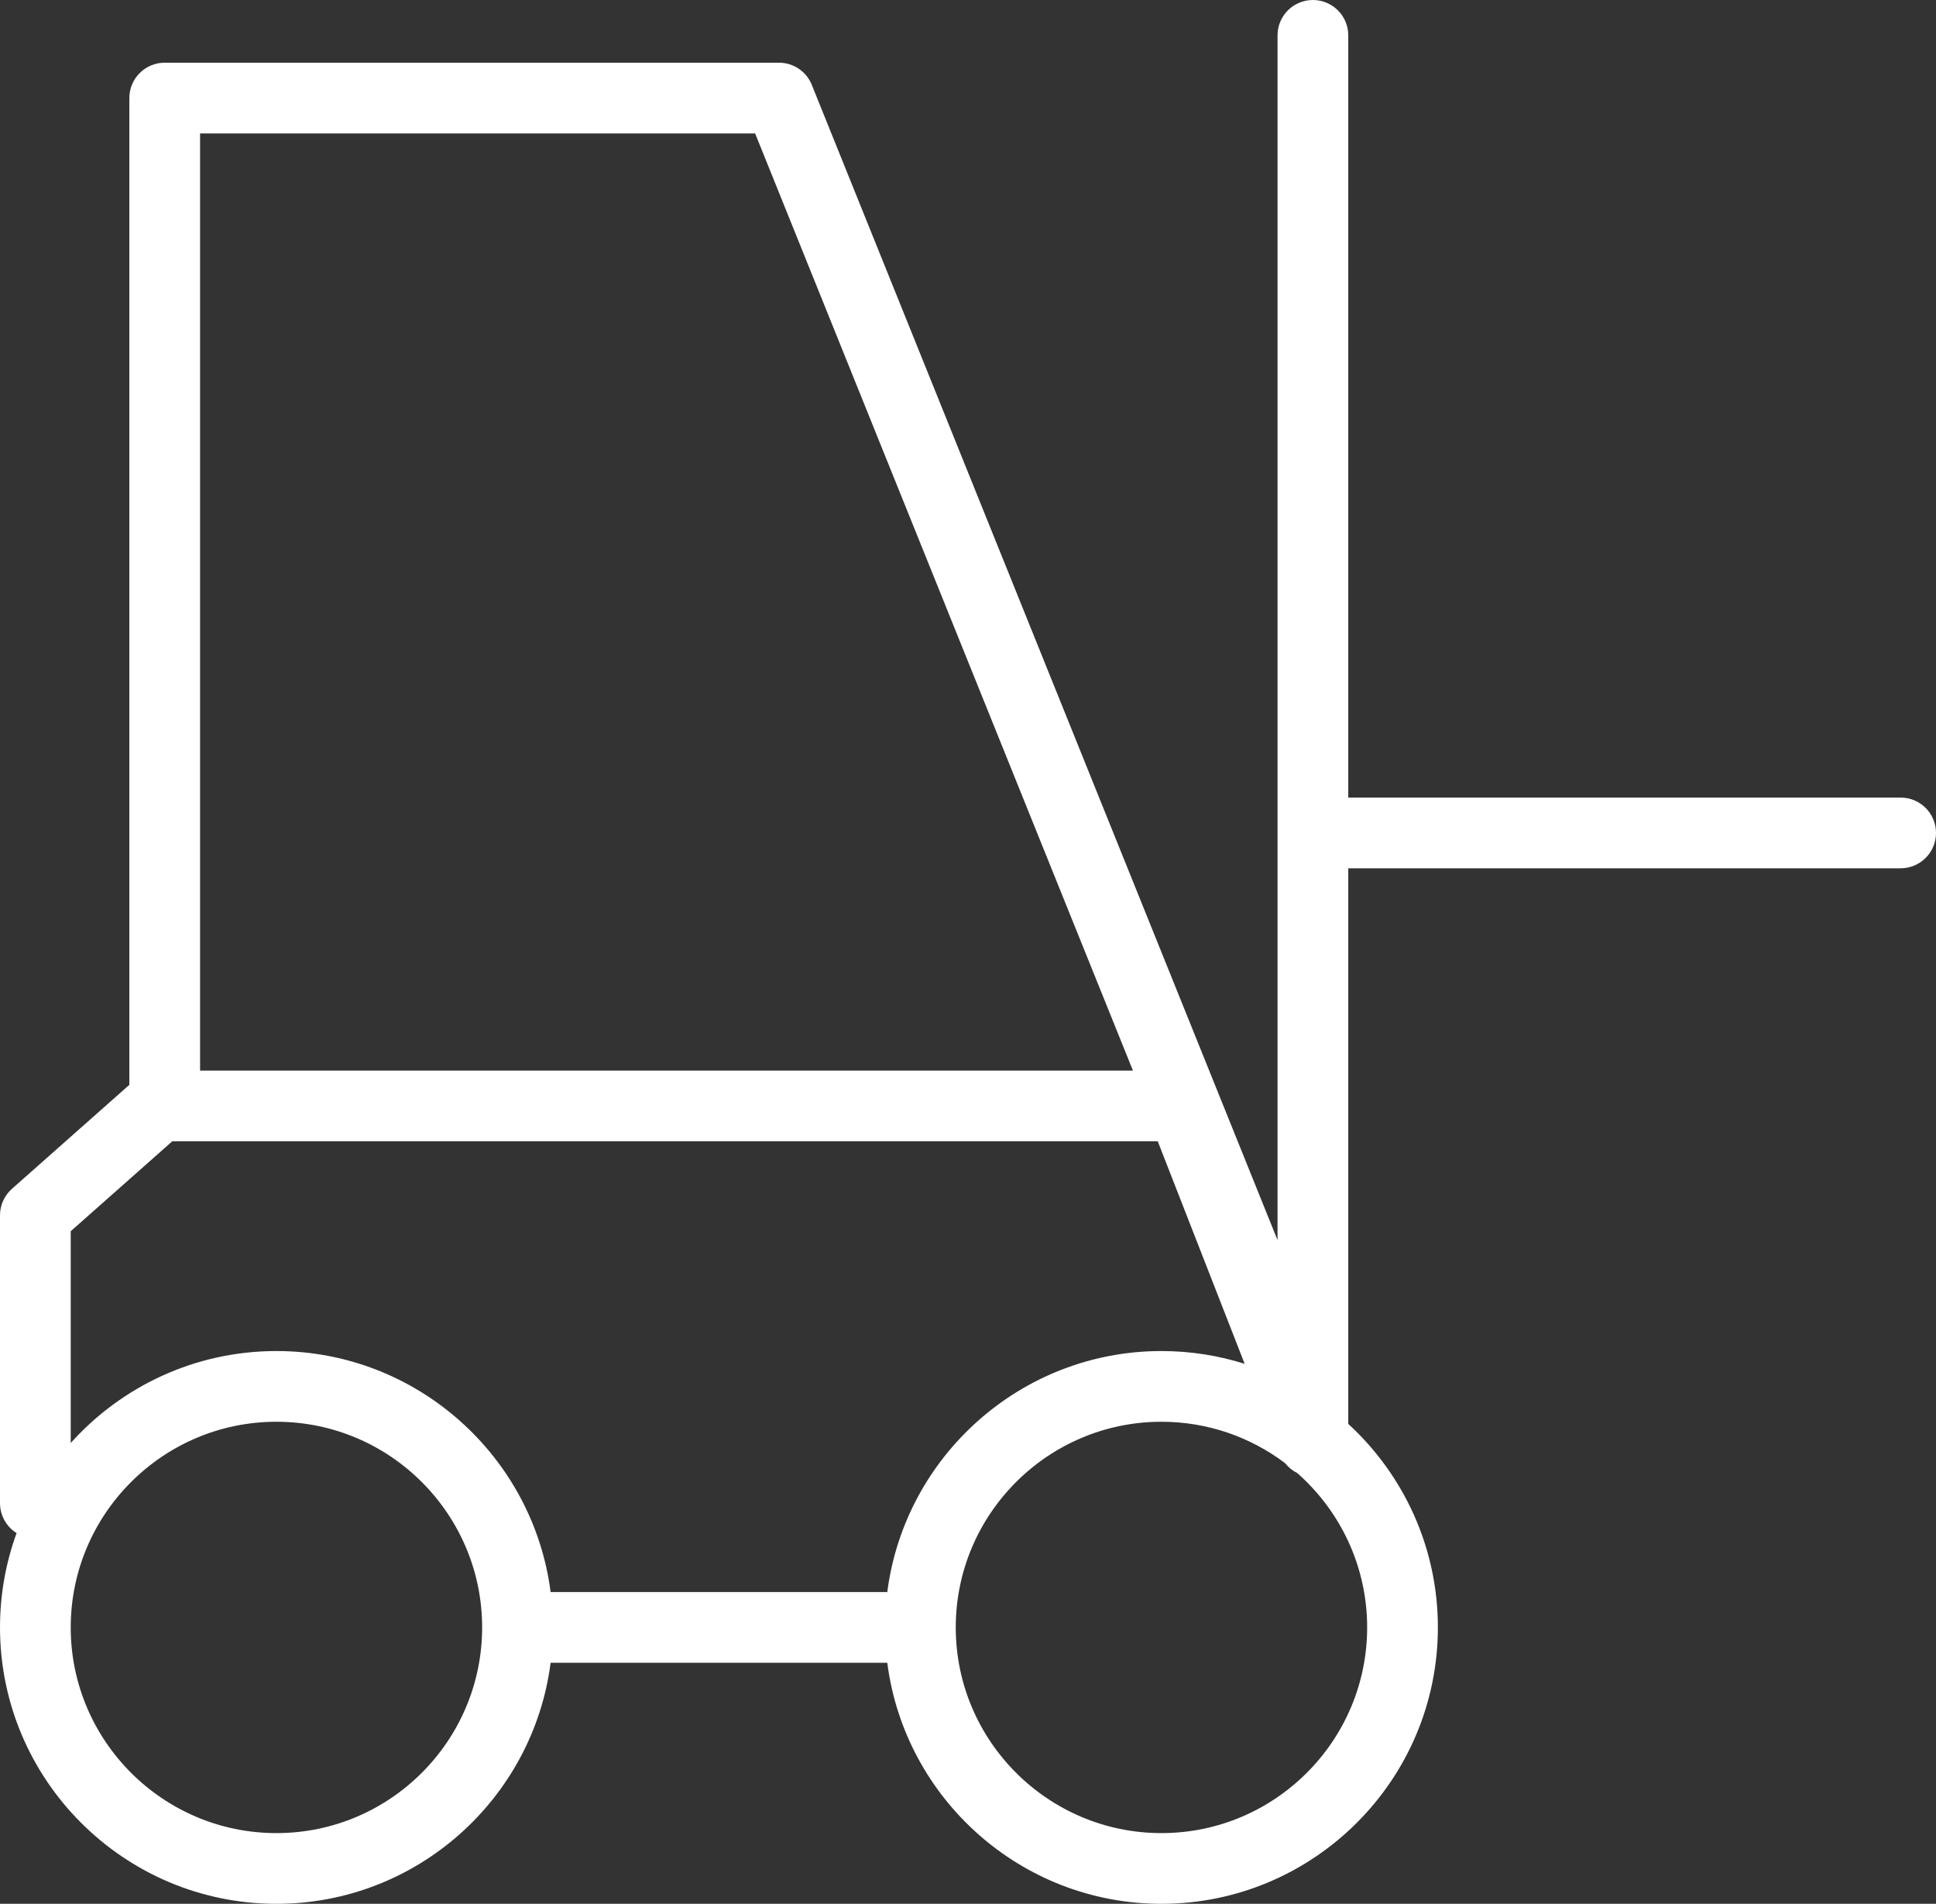
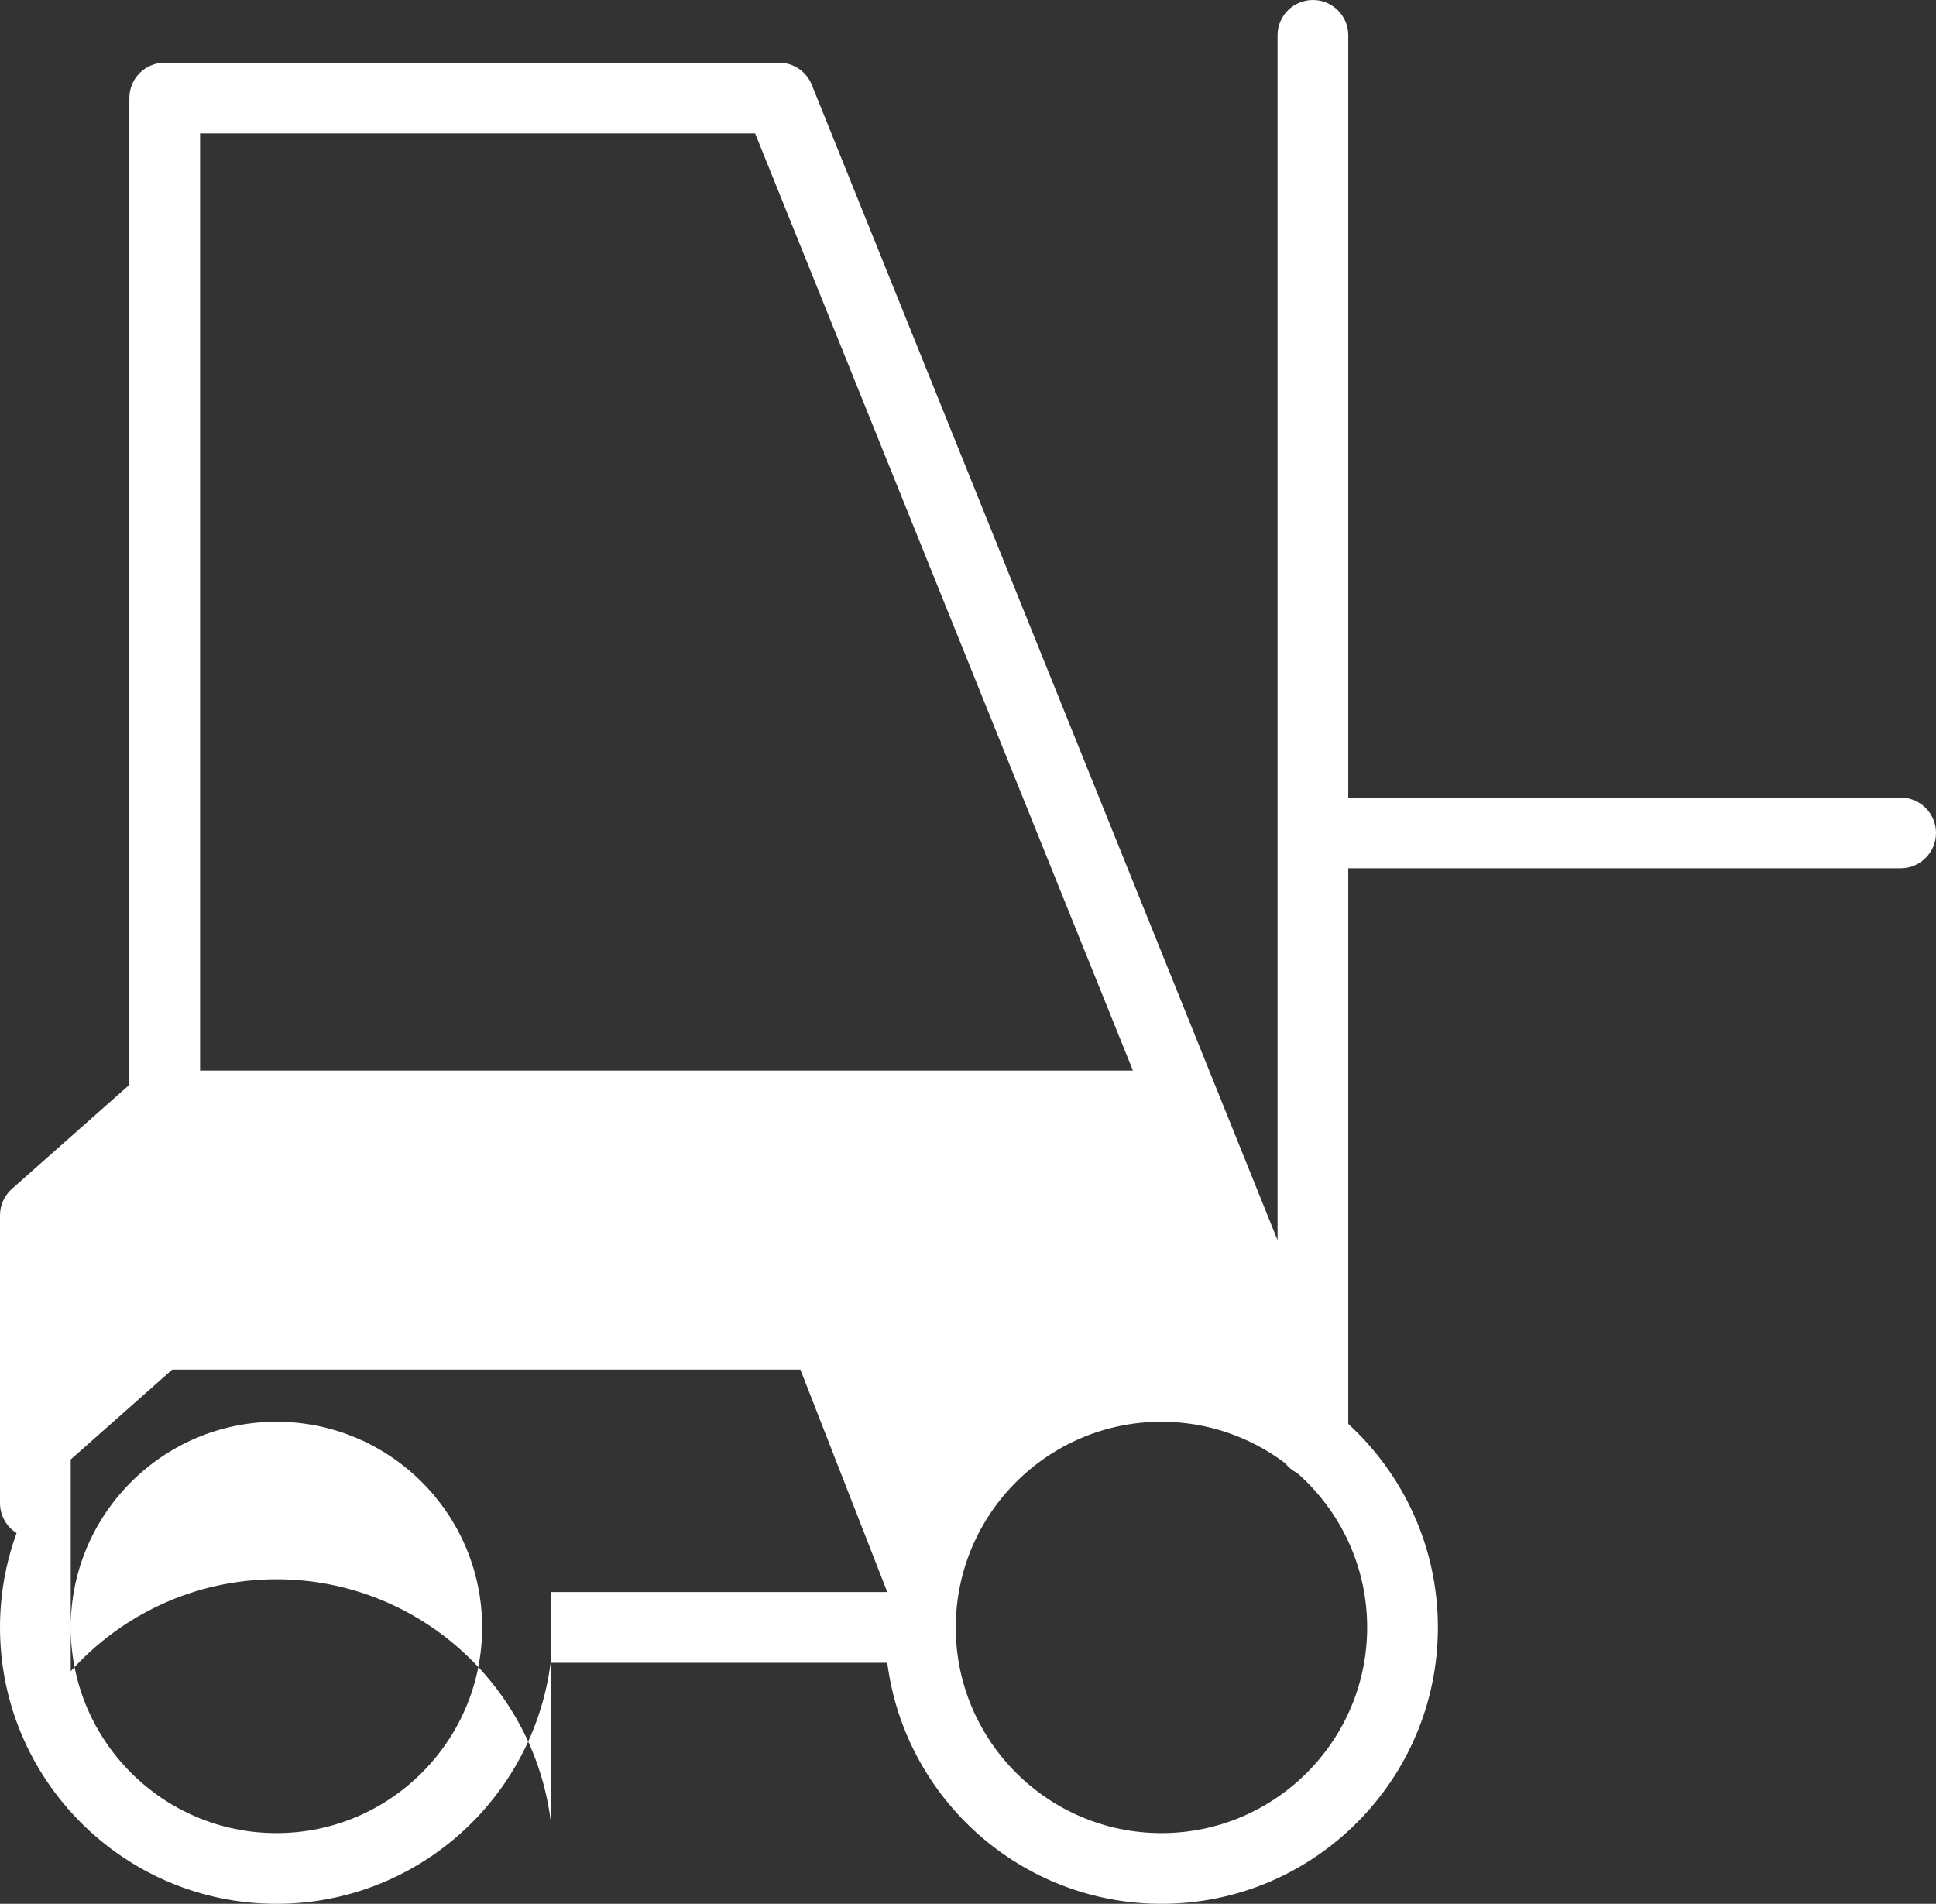
<svg xmlns="http://www.w3.org/2000/svg" id="Ebene_2" data-name="Ebene 2" viewBox="0 0 164.244 161.535">
  <rect x="0" y="0" width="164.244" height="161.535" fill="#333333" stroke="none" />
  <defs>
    <style>
      .cls-1 {
        fill: #fff;
        stroke-width: 0px;
      }
    </style>
  </defs>
  <g id="Ebene_1-2" data-name="Ebene 1">
-     <path class="cls-1" d="m98.534,161.535c-11.915,0-21.782-8.933-23.26-20.451h-28.562c-1.478,11.519-11.346,20.451-23.26,20.451-12.932,0-23.452-10.521-23.452-23.451,0-2.81.497-5.506,1.407-8.004-.845-.531-1.407-1.472-1.407-2.543v-24.42c0-.859.368-1.676,1.011-2.246l9.963-8.826V8.32c0-1.657,1.343-3,3-3h52.113c1.224,0,2.325.743,2.782,1.878l39.513,98.024V3c0-1.657,1.343-3,3-3s3,1.343,3,3v64.672h46.862c1.657,0,3,1.343,3,3s-1.343,3-3,3h-46.862v47.141c4.671,4.29,7.603,10.444,7.603,17.271,0,12.931-10.52,23.451-23.451,23.451Zm0-40.902c-9.623,0-17.451,7.828-17.451,17.451s7.829,17.451,17.451,17.451,17.451-7.828,17.451-17.451c0-5.216-2.3-9.904-5.938-13.104-.397-.197-.75-.482-1.027-.837-2.921-2.202-6.554-3.51-10.485-3.51Zm-75.082,0c-9.623,0-17.452,7.828-17.452,17.451s7.829,17.451,17.452,17.451c9.623,0,17.451-7.828,17.451-17.451s-7.828-17.451-17.451-17.451Zm23.26,14.451h28.562c1.478-11.519,11.346-20.451,23.26-20.451,2.459,0,4.83.38,7.059,1.085l-7.373-18.88H14.613l-8.613,7.629v17.968c4.297-4.787,10.529-7.802,17.452-7.802,11.914,0,21.782,8.933,23.26,20.451Zm-29.738-44.246h79.141L64.062,11.32H16.974v79.518Z" />
+     <path class="cls-1" d="m98.534,161.535c-11.915,0-21.782-8.933-23.26-20.451h-28.562c-1.478,11.519-11.346,20.451-23.26,20.451-12.932,0-23.452-10.521-23.452-23.451,0-2.81.497-5.506,1.407-8.004-.845-.531-1.407-1.472-1.407-2.543v-24.42c0-.859.368-1.676,1.011-2.246l9.963-8.826V8.32c0-1.657,1.343-3,3-3h52.113c1.224,0,2.325.743,2.782,1.878l39.513,98.024V3c0-1.657,1.343-3,3-3s3,1.343,3,3v64.672h46.862c1.657,0,3,1.343,3,3s-1.343,3-3,3h-46.862v47.141c4.671,4.29,7.603,10.444,7.603,17.271,0,12.931-10.52,23.451-23.451,23.451Zm0-40.902c-9.623,0-17.451,7.828-17.451,17.451s7.829,17.451,17.451,17.451,17.451-7.828,17.451-17.451c0-5.216-2.3-9.904-5.938-13.104-.397-.197-.75-.482-1.027-.837-2.921-2.202-6.554-3.51-10.485-3.51Zm-75.082,0c-9.623,0-17.452,7.828-17.452,17.451s7.829,17.451,17.452,17.451c9.623,0,17.451-7.828,17.451-17.451s-7.828-17.451-17.451-17.451Zm23.26,14.451h28.562l-7.373-18.88H14.613l-8.613,7.629v17.968c4.297-4.787,10.529-7.802,17.452-7.802,11.914,0,21.782,8.933,23.26,20.451Zm-29.738-44.246h79.141L64.062,11.32H16.974v79.518Z" />
  </g>
</svg>